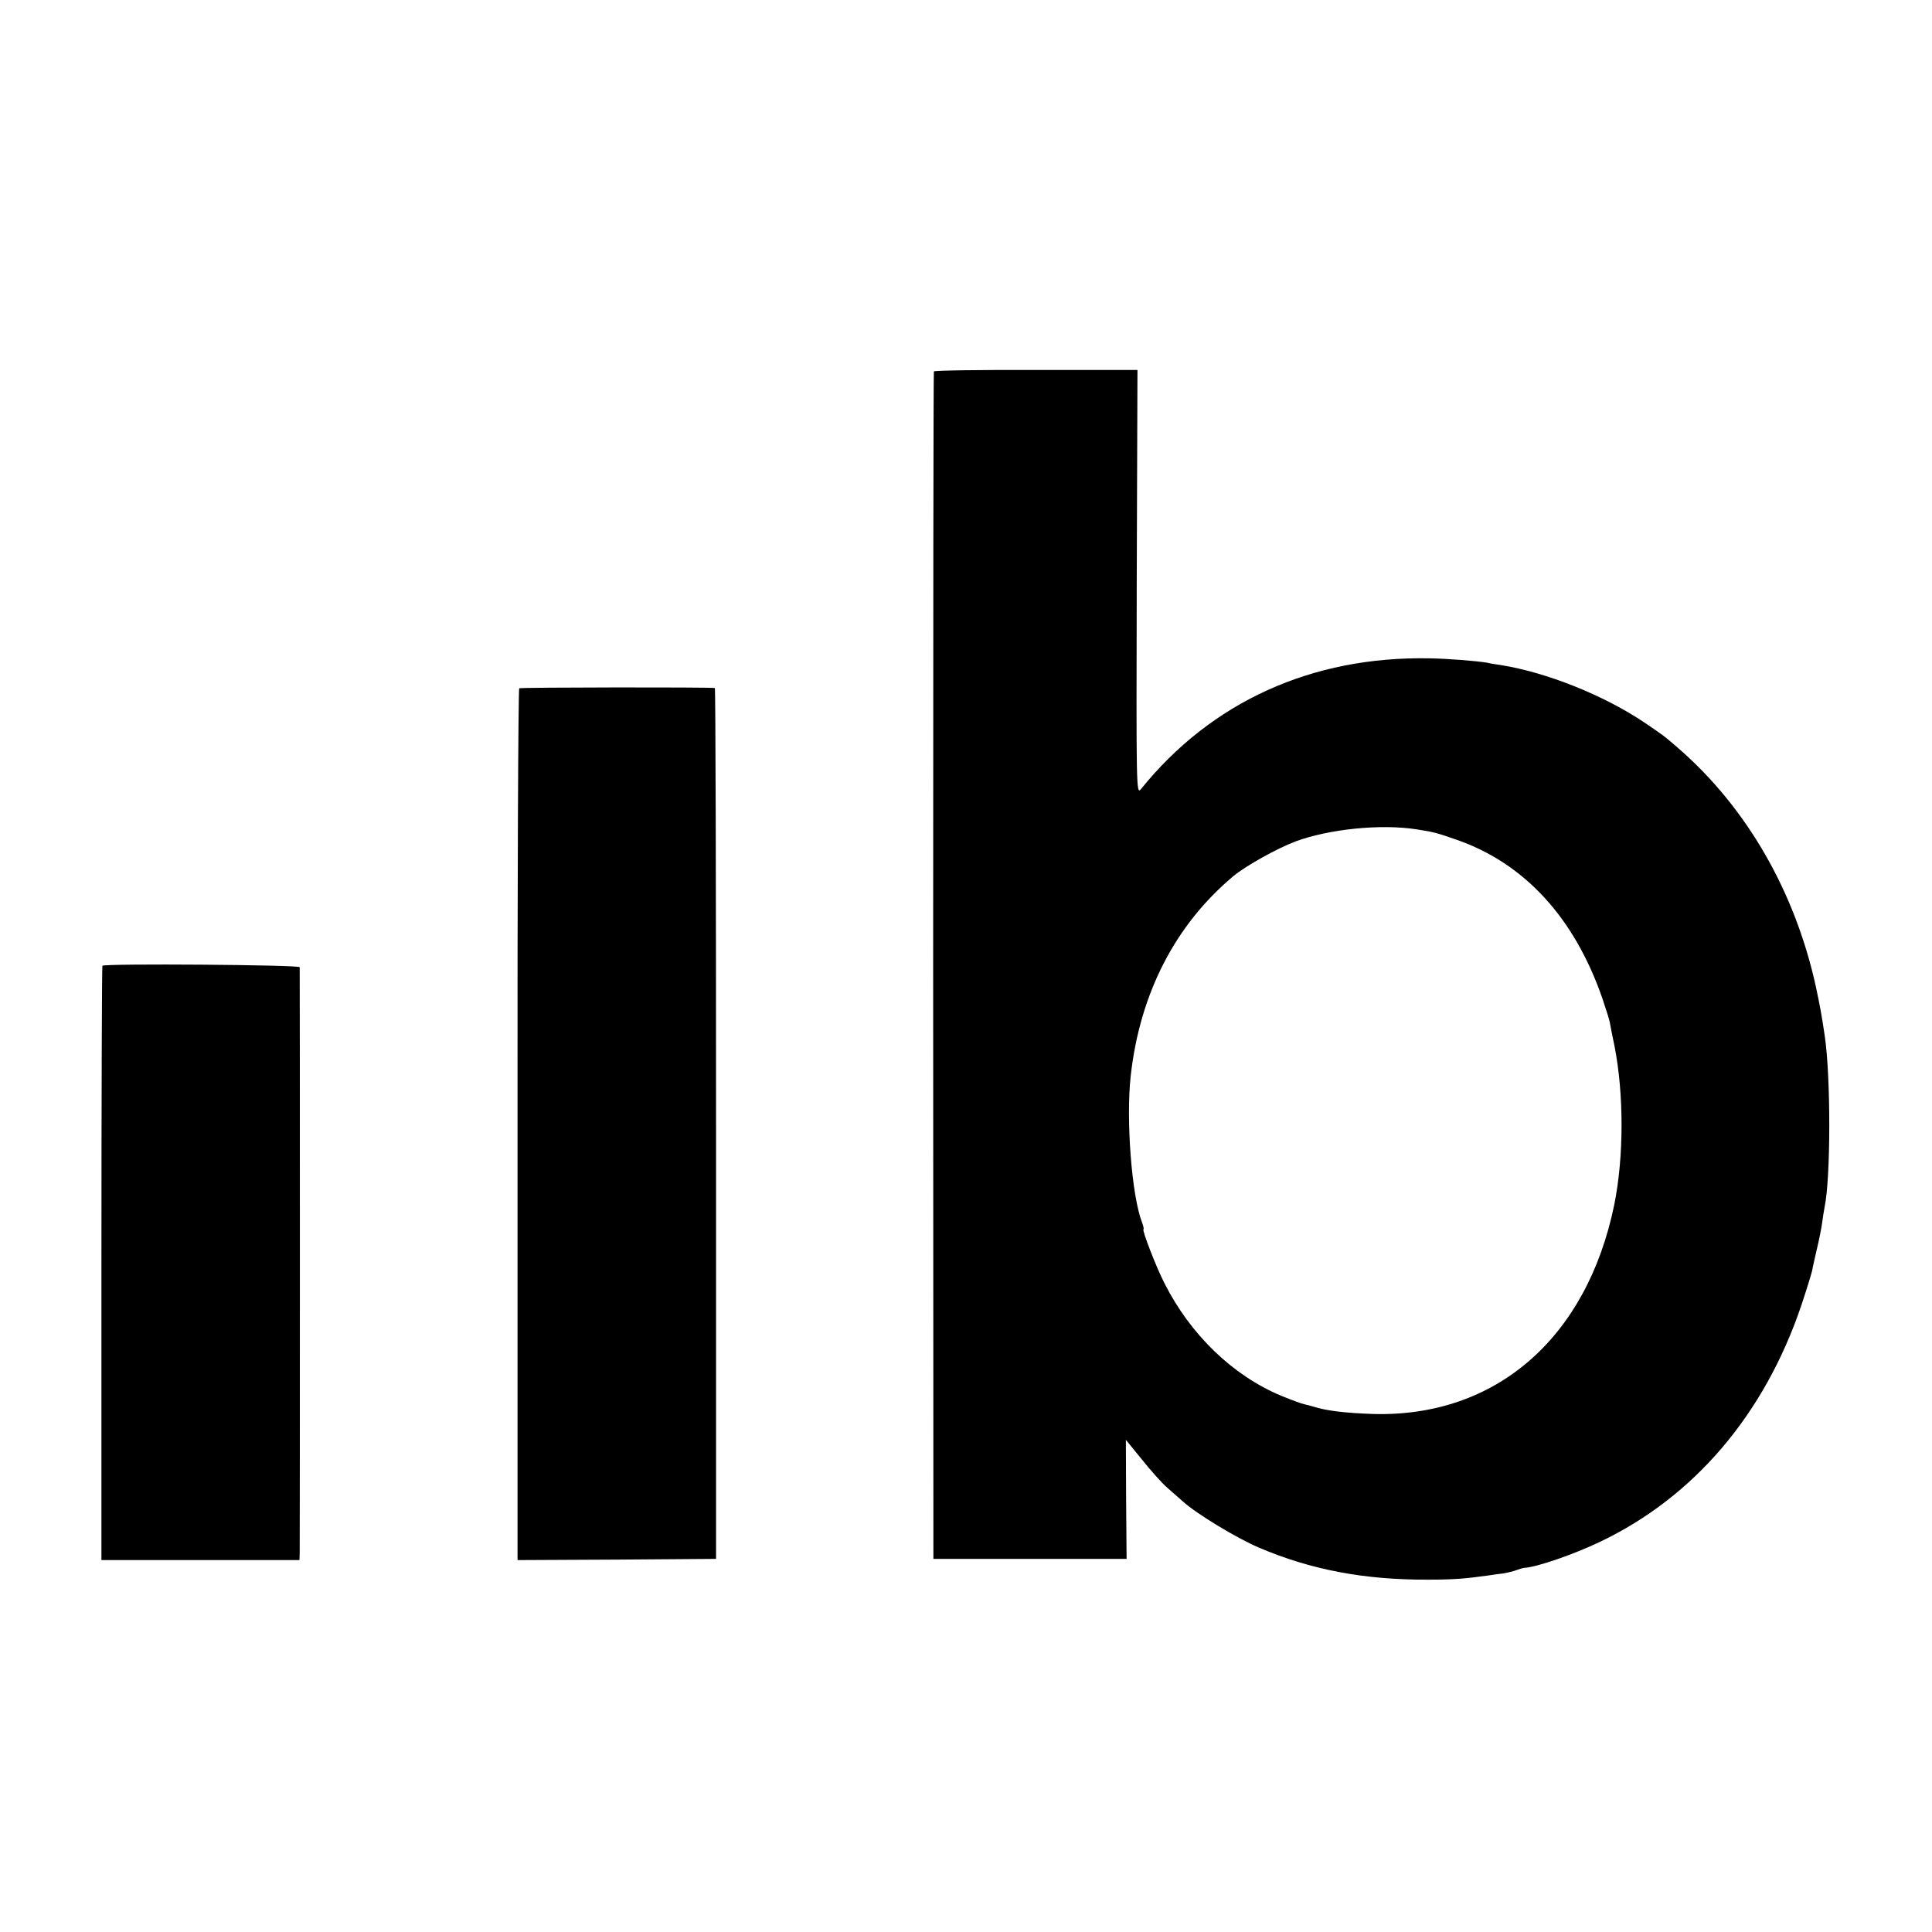
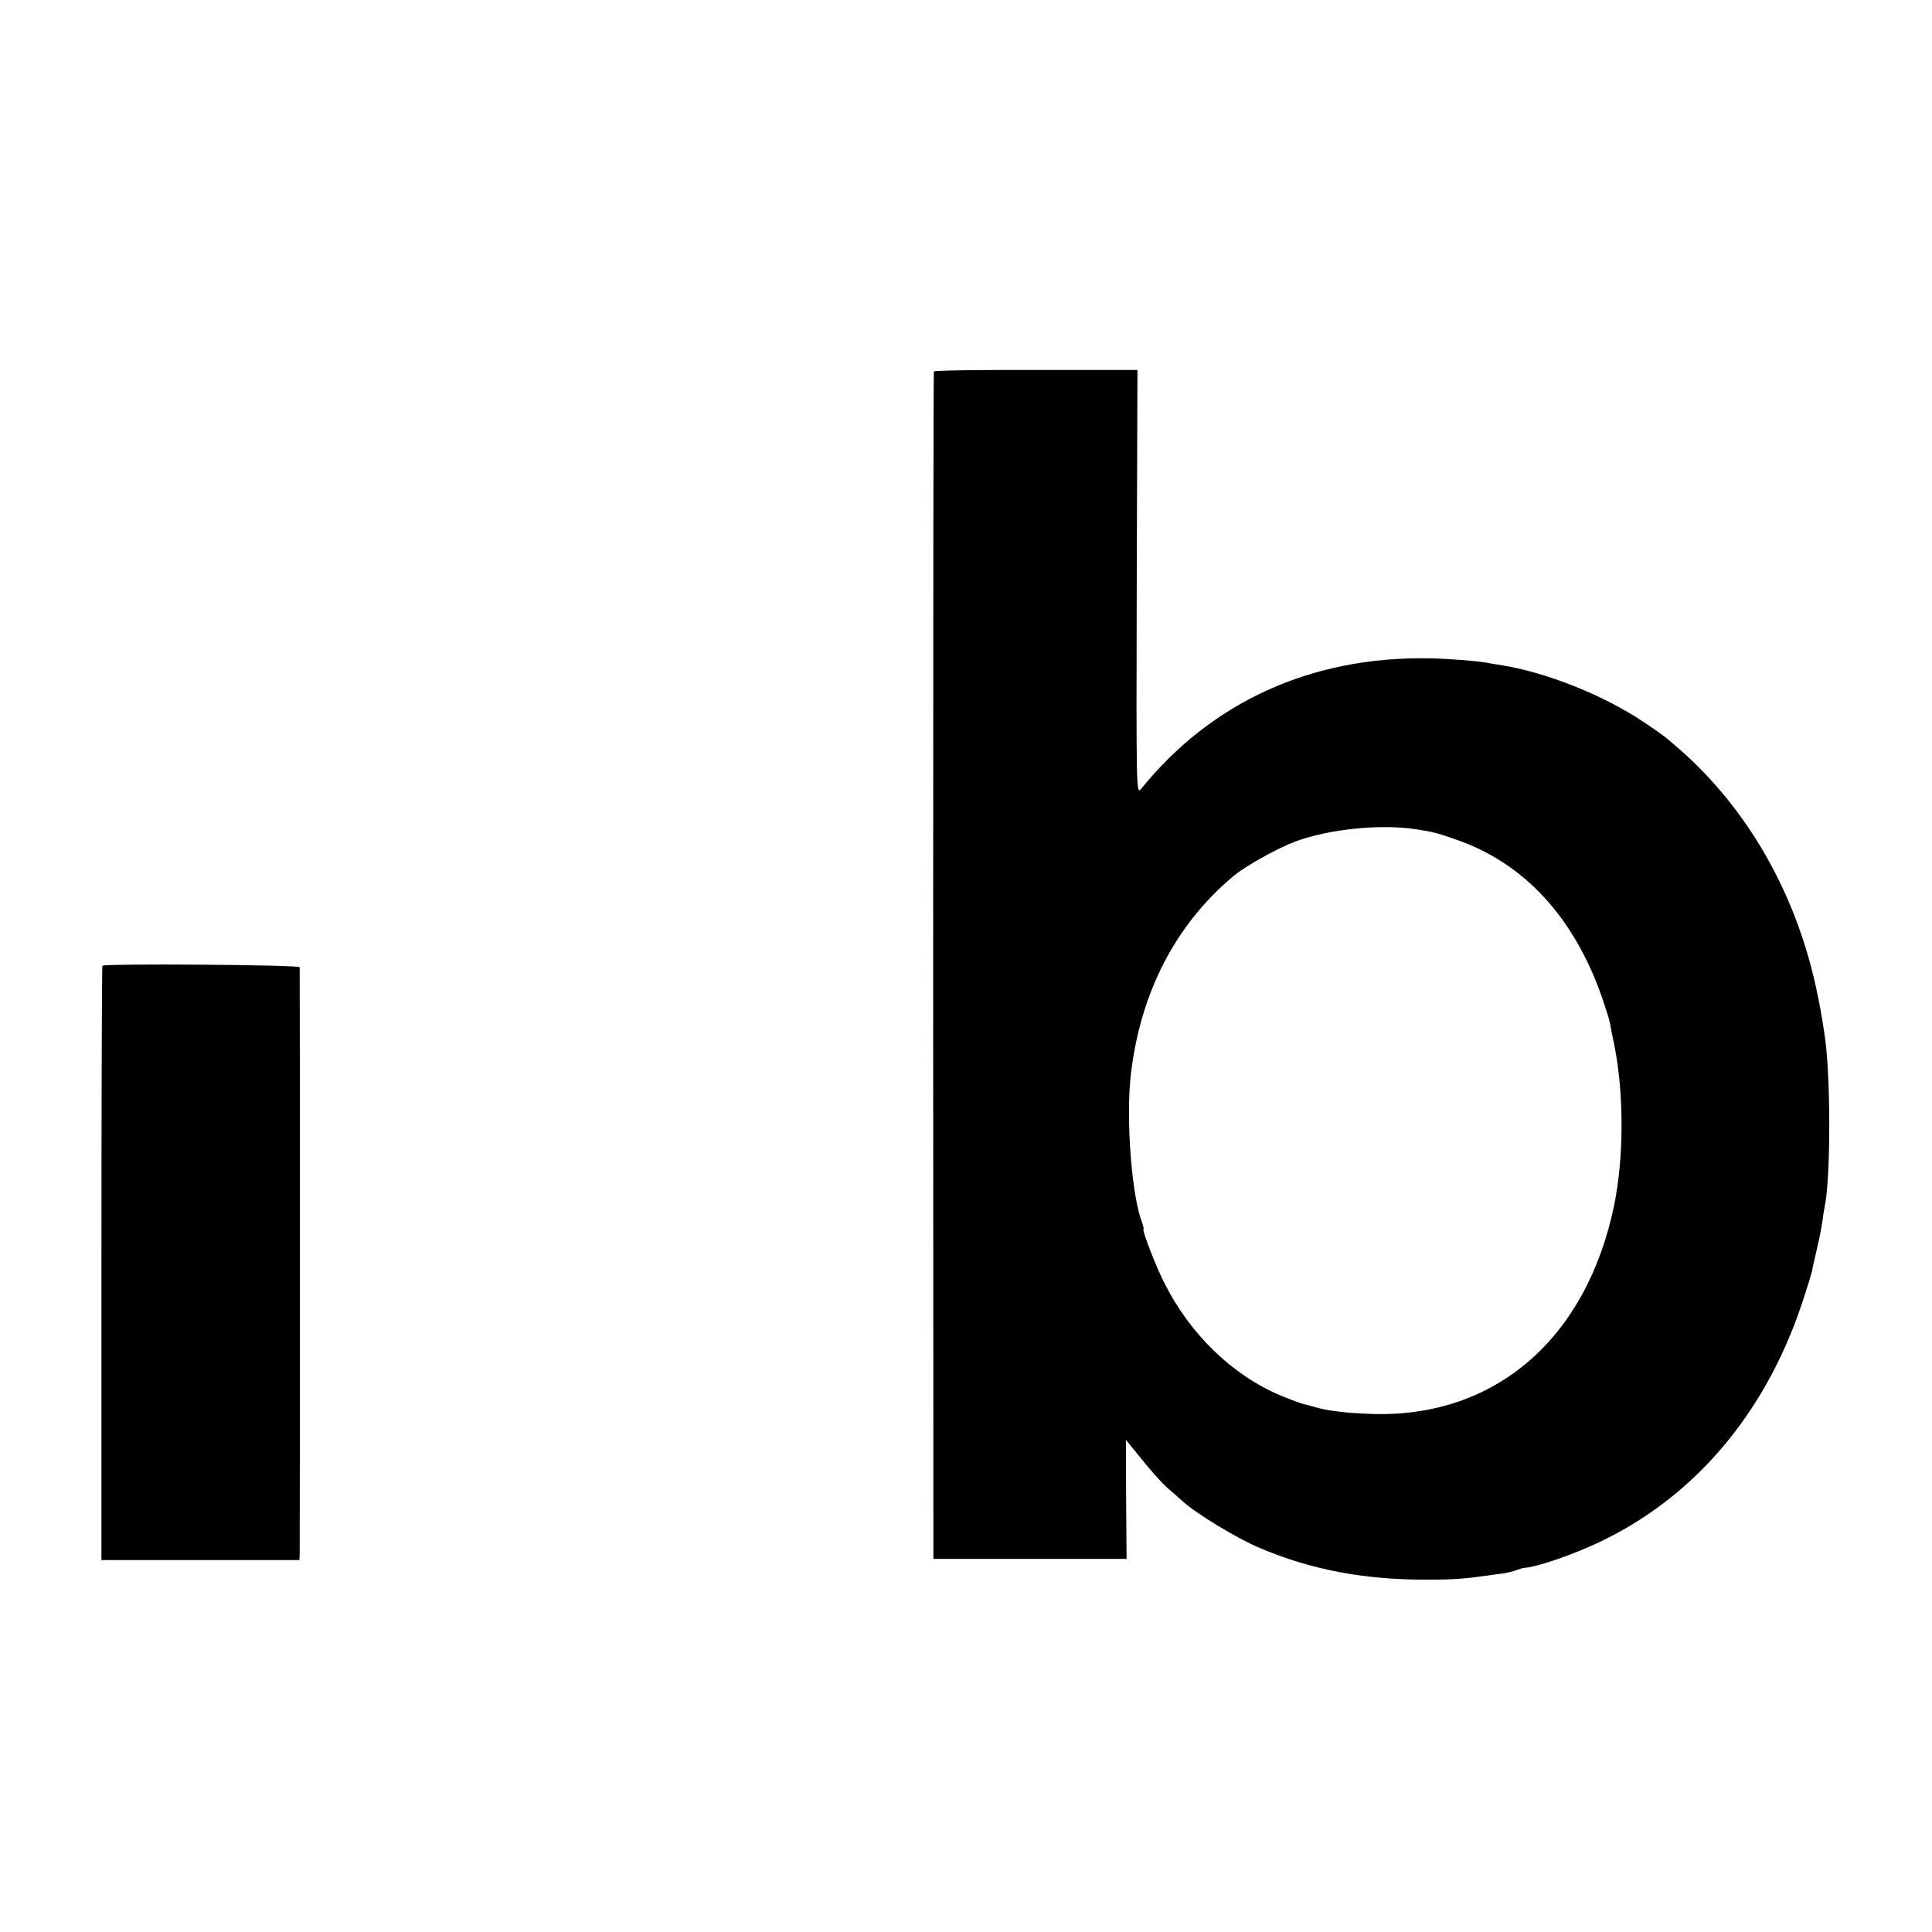
<svg xmlns="http://www.w3.org/2000/svg" version="1.0" width="800pt" height="800pt" viewBox="0 0 800 800" preserveAspectRatio="xMidYMid meet">
  <g transform="translate(0,800) scale(0.1,-0.1)" fill="#000000" stroke="none">
    <path d="M3867 6462 c-2 -4 -3 -1112 -3 -2462 l1 -2455 400 0 400 0 -2 247 -1 246 66 -81 c36 -45 83 -98 105 -117 22 -19 52 -46 66 -58 55 -50 220 -150 313 -190 216 -92 436 -134 700 -133 108 0 155 4 248 17 19 3 49 7 66 9 17 3 42 9 55 14 13 5 27 9 32 9 51 3 202 55 311 107 391 186 682 528 835 980 22 66 42 131 45 145 2 14 12 55 20 91 9 37 18 84 21 105 3 22 7 50 10 64 26 122 26 540 1 710 -13 88 -20 125 -37 205 -86 392 -285 738 -565 983 -66 57 -62 54 -146 111 -167 112 -404 207 -593 237 -20 3 -47 7 -58 10 -41 7 -163 17 -239 18 -486 9 -902 -180 -1194 -542 -19 -22 -19 -2 -17 856 l3 880 -420 0 c-231 1 -421 -2 -423 -6z m1998 -1896 c70 -11 83 -14 163 -42 283 -97 491 -323 607 -658 15 -44 29 -89 31 -100 2 -12 10 -55 19 -96 40 -202 39 -463 -1 -660 -114 -552 -491 -879 -998 -865 -115 4 -192 13 -246 30 -10 3 -27 8 -38 10 -11 2 -54 18 -96 35 -201 84 -377 253 -485 468 -34 66 -94 222 -86 222 2 0 0 12 -6 28 -43 110 -67 426 -47 607 38 342 185 626 425 827 50 42 181 115 258 144 139 51 351 73 500 50z" />
-     <path d="M2150 5150 c-4 -3 -8 -816 -7 -1808 l0 -1802 411 2 411 3 0 1803 c0 991 -2 1803 -5 1803 -17 4 -803 3 -810 -1z" />
    <path d="M424 4001 c-2 -2 -4 -557 -4 -1233 l0 -1228 410 0 410 0 1 28 c1 35 1 2414 0 2427 -1 10 -807 16 -817 6z" />
  </g>
</svg>